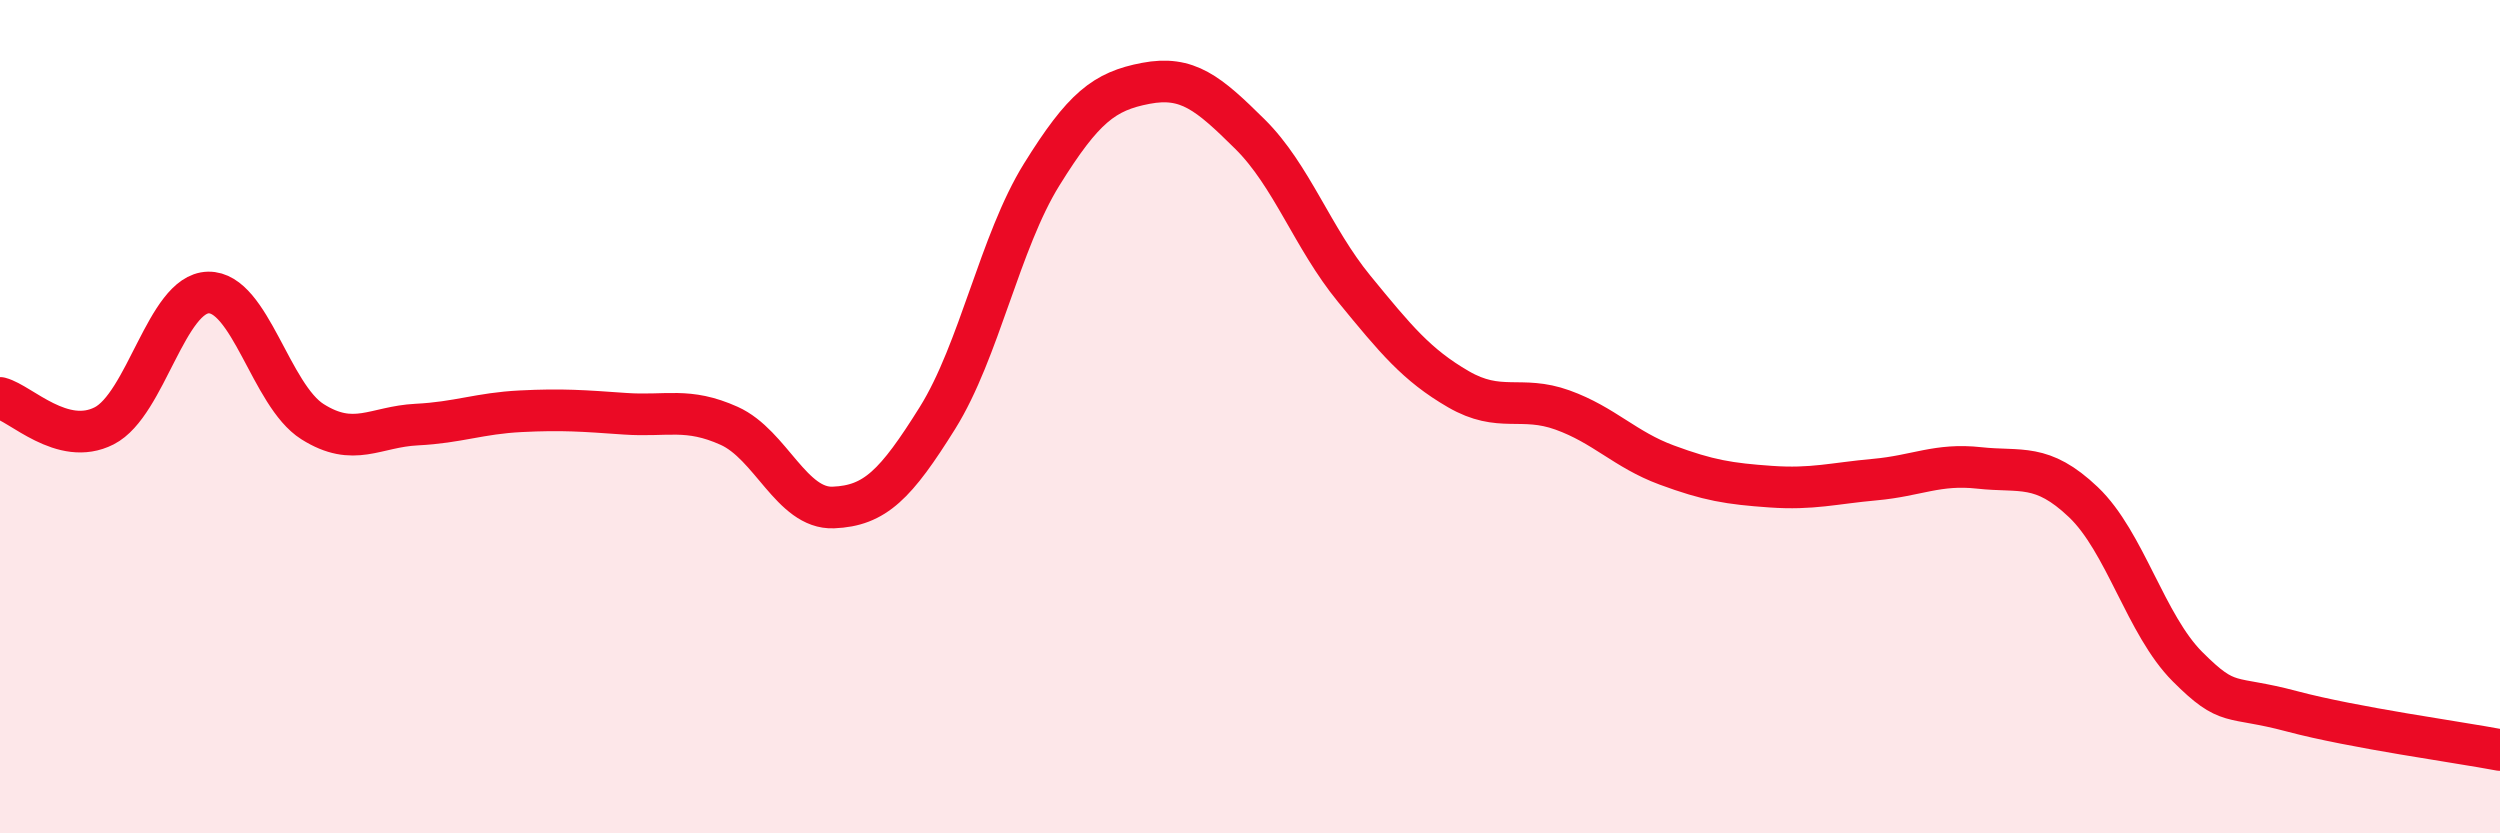
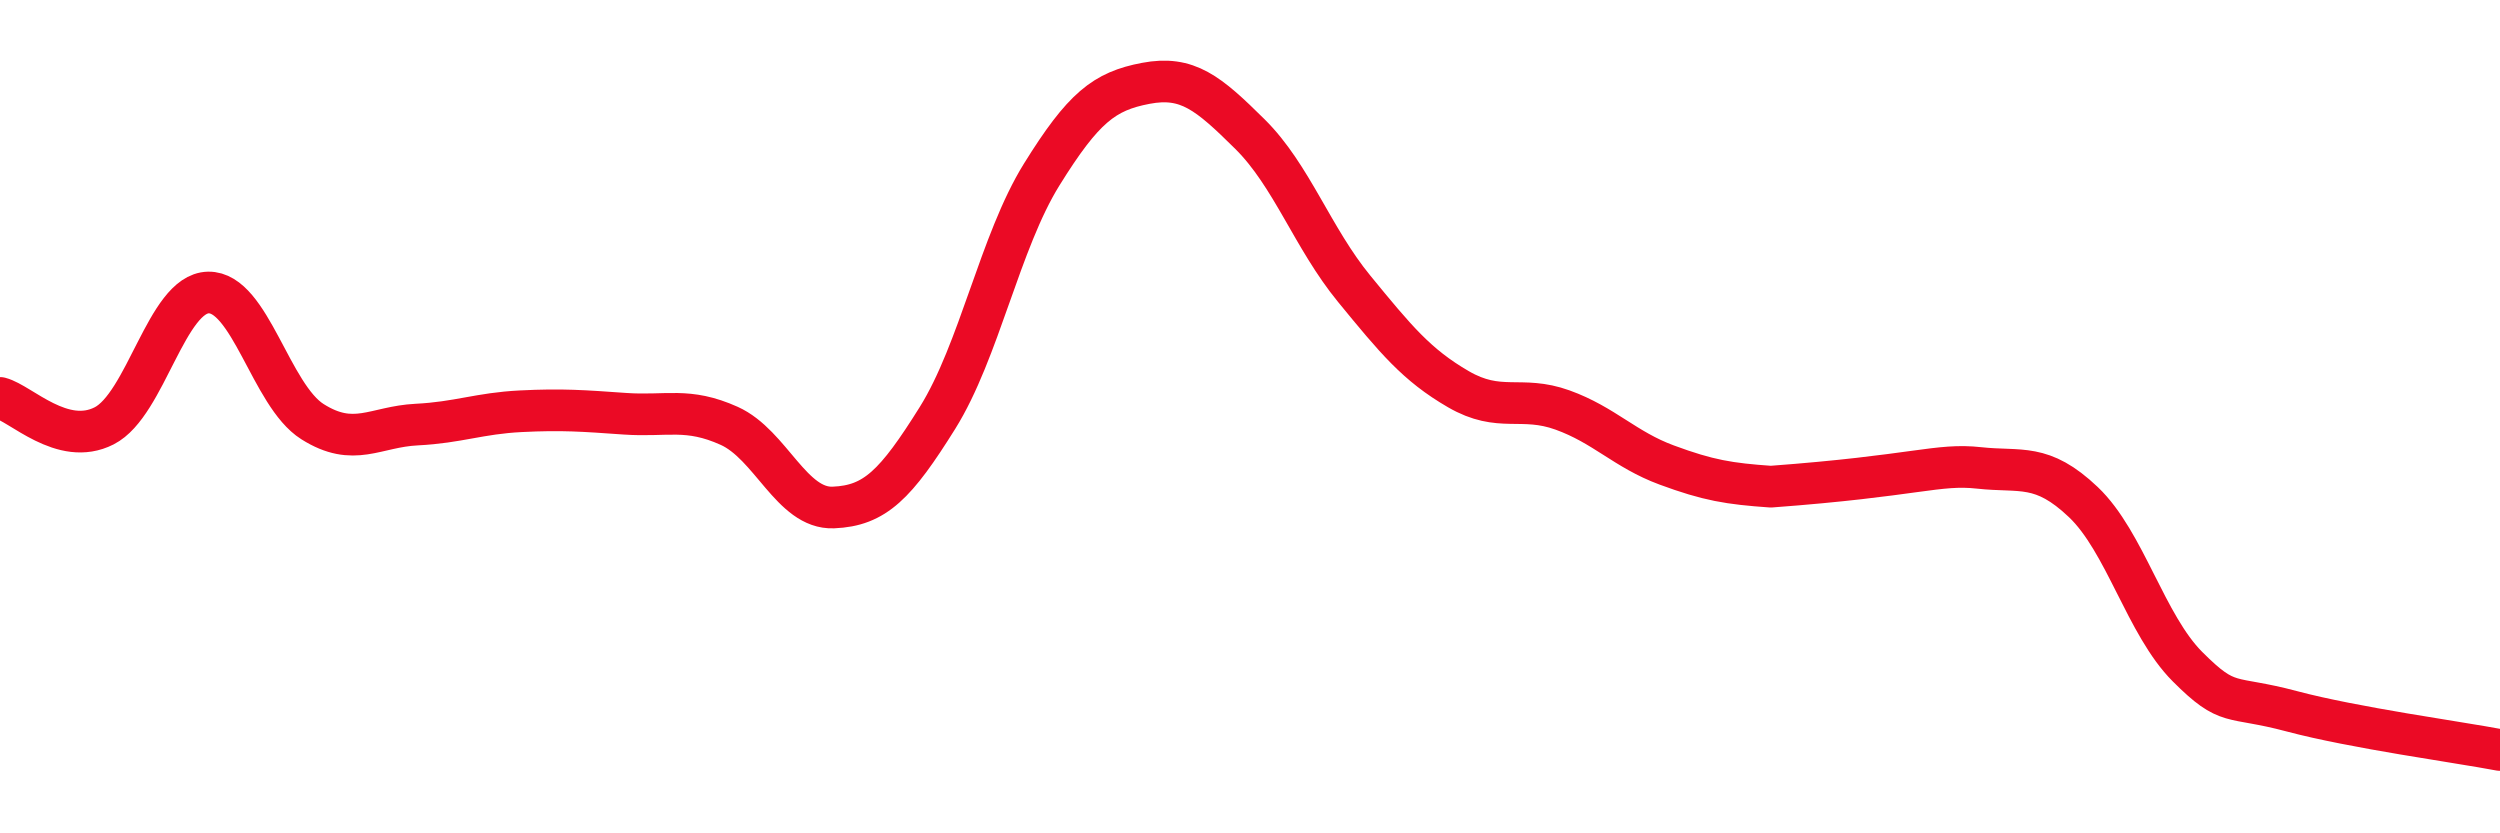
<svg xmlns="http://www.w3.org/2000/svg" width="60" height="20" viewBox="0 0 60 20">
-   <path d="M 0,9.55 C 0.5,9.68 1.5,10.73 2.5,10.22 C 3.5,9.71 4,7.04 5,7.02 C 6,7 6.5,9.49 7.5,10.12 C 8.5,10.75 9,10.24 10,10.19 C 11,10.14 11.5,9.92 12.5,9.87 C 13.5,9.82 14,9.86 15,9.93 C 16,10 16.5,9.77 17.5,10.22 C 18.5,10.67 19,12.22 20,12.18 C 21,12.14 21.5,11.63 22.5,10.03 C 23.5,8.43 24,5.8 25,4.19 C 26,2.58 26.5,2.19 27.5,2 C 28.5,1.81 29,2.23 30,3.22 C 31,4.21 31.5,5.71 32.5,6.93 C 33.5,8.15 34,8.76 35,9.34 C 36,9.92 36.5,9.48 37.5,9.84 C 38.5,10.2 39,10.79 40,11.16 C 41,11.53 41.5,11.61 42.5,11.68 C 43.5,11.75 44,11.6 45,11.51 C 46,11.42 46.5,11.12 47.5,11.23 C 48.5,11.34 49,11.1 50,12.05 C 51,13 51.5,15 52.5,16 C 53.5,17 53.5,16.67 55,17.07 C 56.5,17.47 59,17.81 60,18L60 20L0 20Z" fill="#EB0A25" opacity="0.1" stroke-linecap="round" stroke-linejoin="round" />
-   <path d="M 0,9.55 C 0.5,9.68 1.5,10.73 2.5,10.22 C 3.5,9.71 4,7.04 5,7.02 C 6,7 6.5,9.49 7.5,10.12 C 8.5,10.75 9,10.24 10,10.19 C 11,10.14 11.5,9.92 12.5,9.87 C 13.5,9.82 14,9.86 15,9.93 C 16,10 16.5,9.77 17.5,10.22 C 18.5,10.67 19,12.22 20,12.18 C 21,12.14 21.5,11.63 22.5,10.03 C 23.5,8.43 24,5.8 25,4.19 C 26,2.58 26.5,2.19 27.5,2 C 28.5,1.81 29,2.23 30,3.22 C 31,4.21 31.5,5.71 32.5,6.93 C 33.5,8.15 34,8.76 35,9.34 C 36,9.92 36.5,9.48 37.5,9.84 C 38.5,10.2 39,10.79 40,11.16 C 41,11.53 41.5,11.61 42.5,11.68 C 43.5,11.75 44,11.6 45,11.51 C 46,11.42 46.5,11.12 47.5,11.23 C 48.5,11.34 49,11.1 50,12.05 C 51,13 51.5,15 52.5,16 C 53.5,17 53.5,16.67 55,17.07 C 56.5,17.47 59,17.81 60,18" stroke="#EB0A25" stroke-width="1" fill="none" stroke-linecap="round" stroke-linejoin="round" />
+   <path d="M 0,9.55 C 0.5,9.68 1.5,10.73 2.5,10.22 C 3.5,9.71 4,7.04 5,7.02 C 6,7 6.5,9.49 7.5,10.12 C 8.5,10.75 9,10.24 10,10.19 C 11,10.14 11.5,9.92 12.5,9.87 C 13.5,9.82 14,9.86 15,9.93 C 16,10 16.5,9.77 17.5,10.22 C 18.5,10.67 19,12.22 20,12.18 C 21,12.14 21.5,11.63 22.5,10.03 C 23.5,8.43 24,5.8 25,4.19 C 26,2.58 26.5,2.19 27.5,2 C 28.5,1.81 29,2.23 30,3.22 C 31,4.21 31.5,5.71 32.5,6.93 C 33.5,8.15 34,8.76 35,9.34 C 36,9.92 36.5,9.48 37.5,9.84 C 38.5,10.2 39,10.79 40,11.16 C 41,11.53 41.5,11.61 42.5,11.68 C 46,11.42 46.5,11.12 47.5,11.23 C 48.5,11.34 49,11.1 50,12.05 C 51,13 51.5,15 52.5,16 C 53.5,17 53.5,16.67 55,17.07 C 56.5,17.47 59,17.81 60,18" stroke="#EB0A25" stroke-width="1" fill="none" stroke-linecap="round" stroke-linejoin="round" />
</svg>